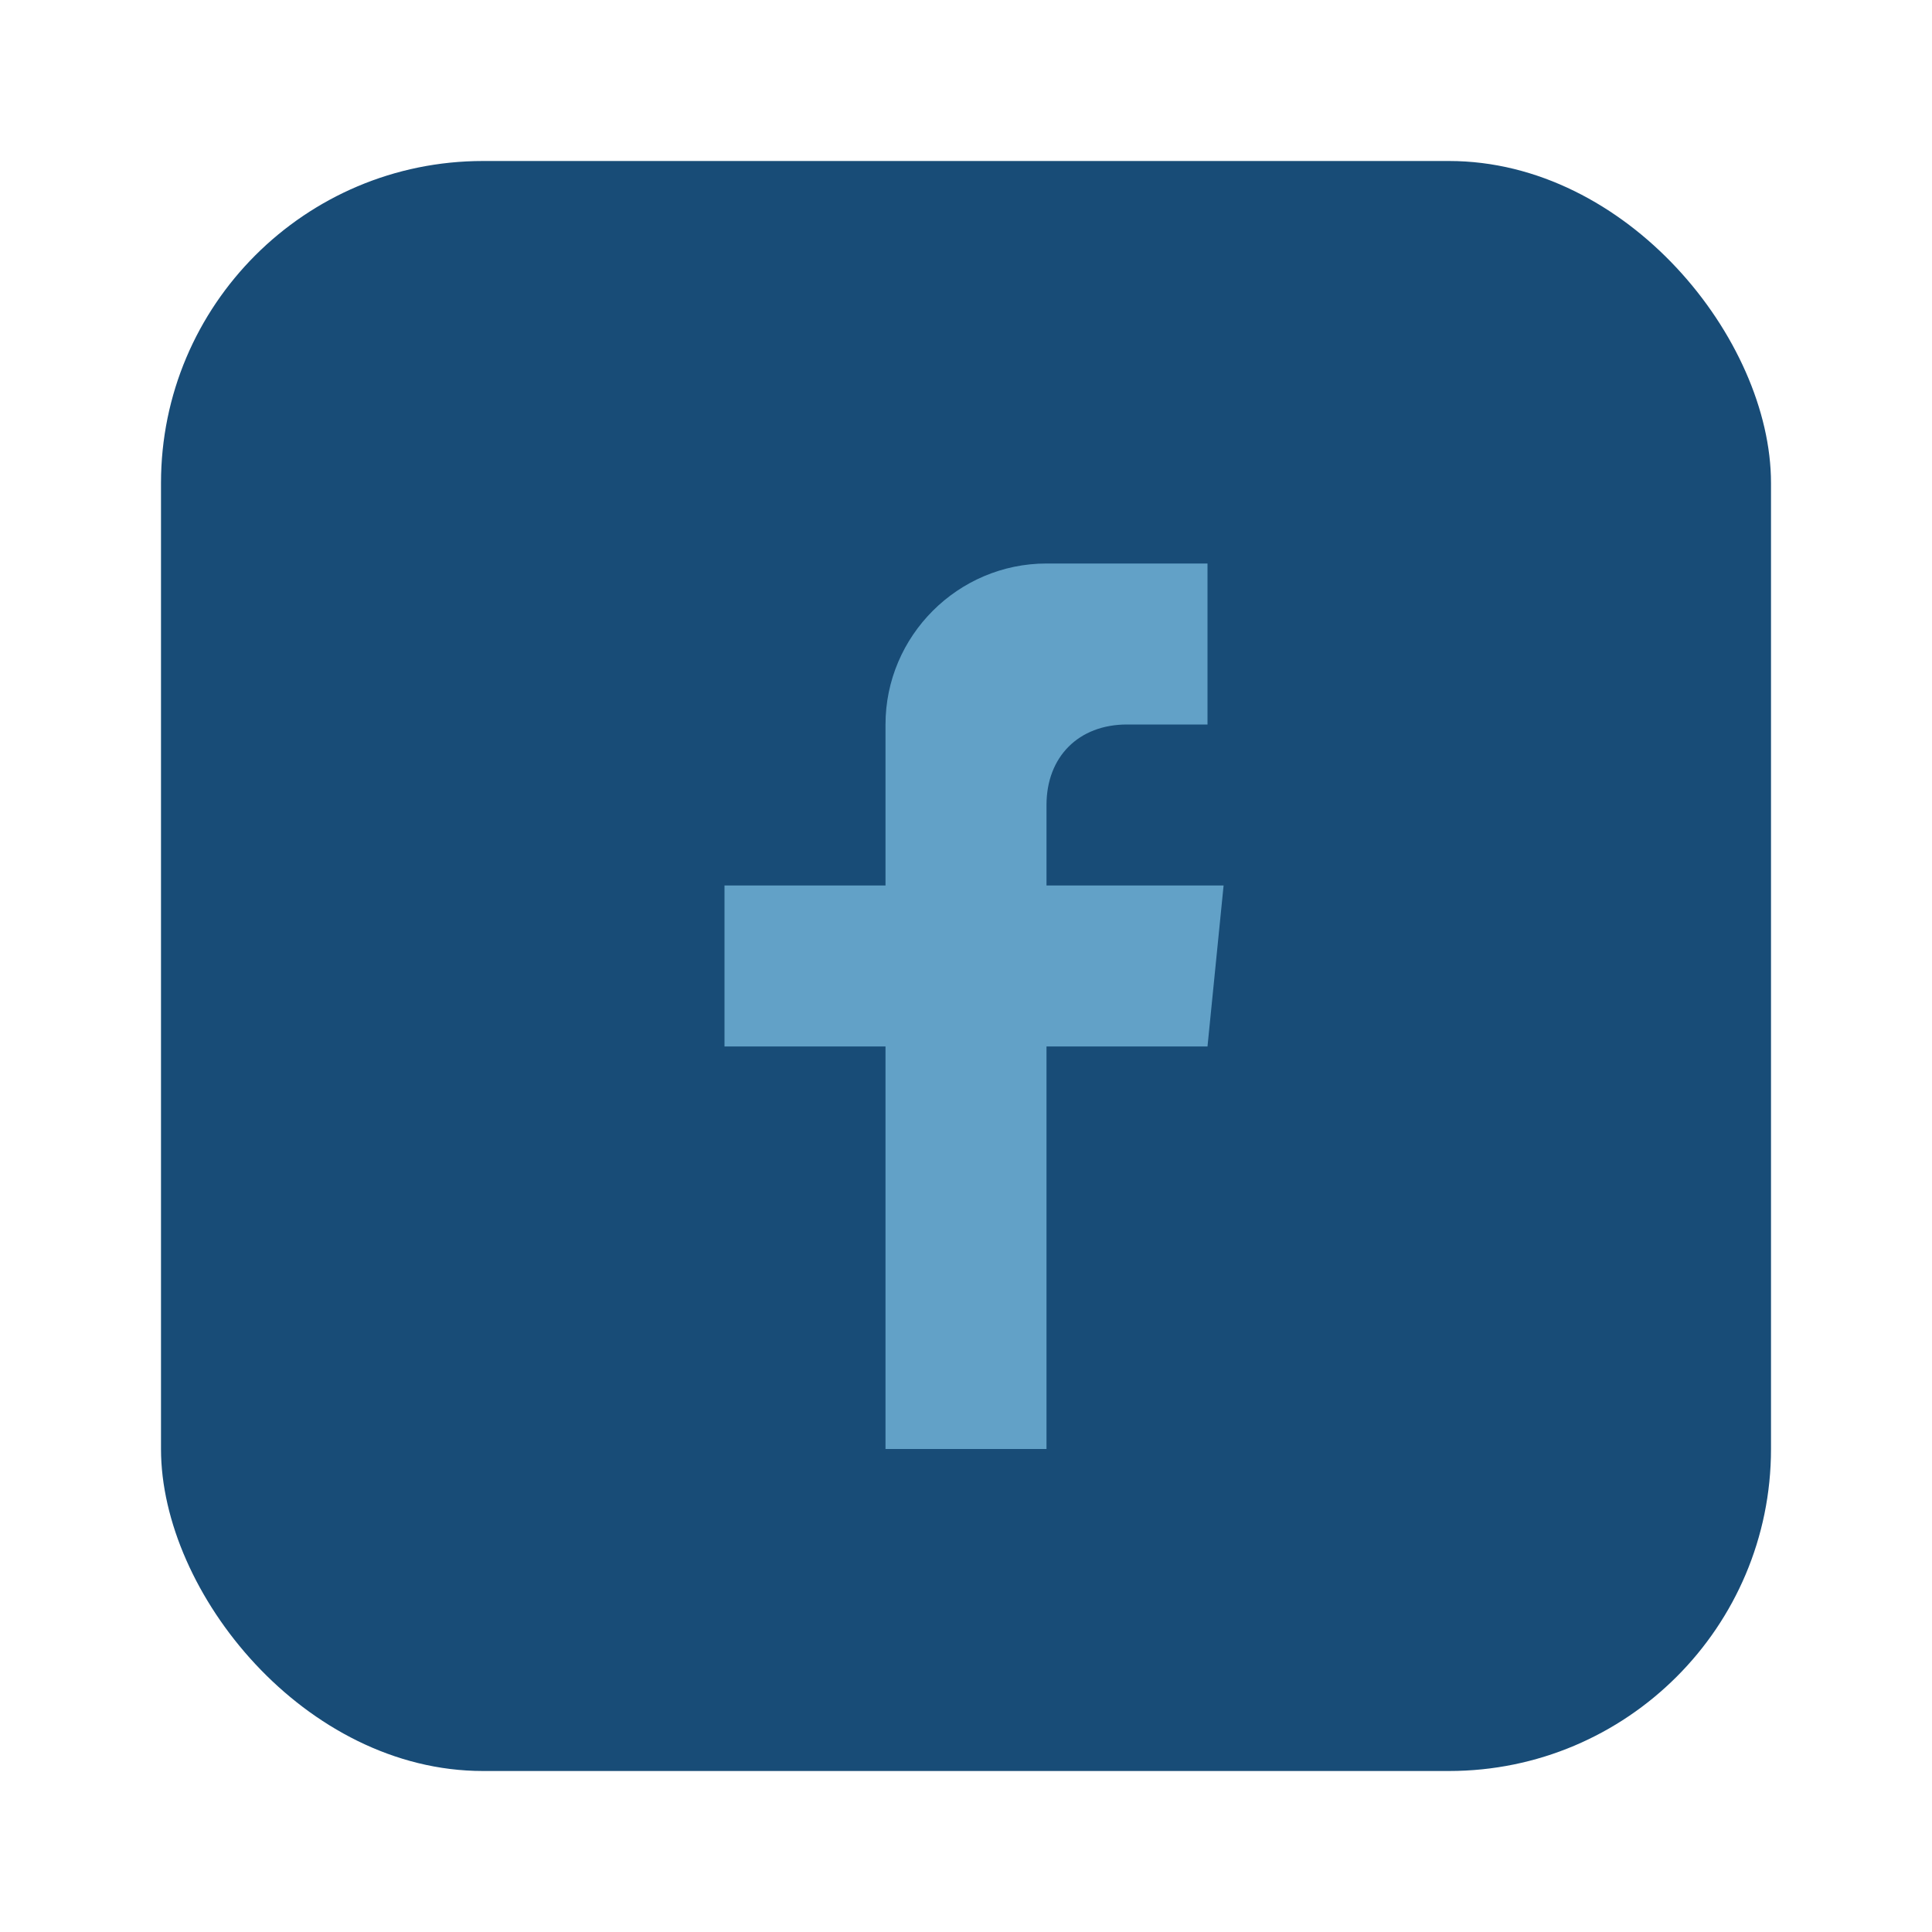
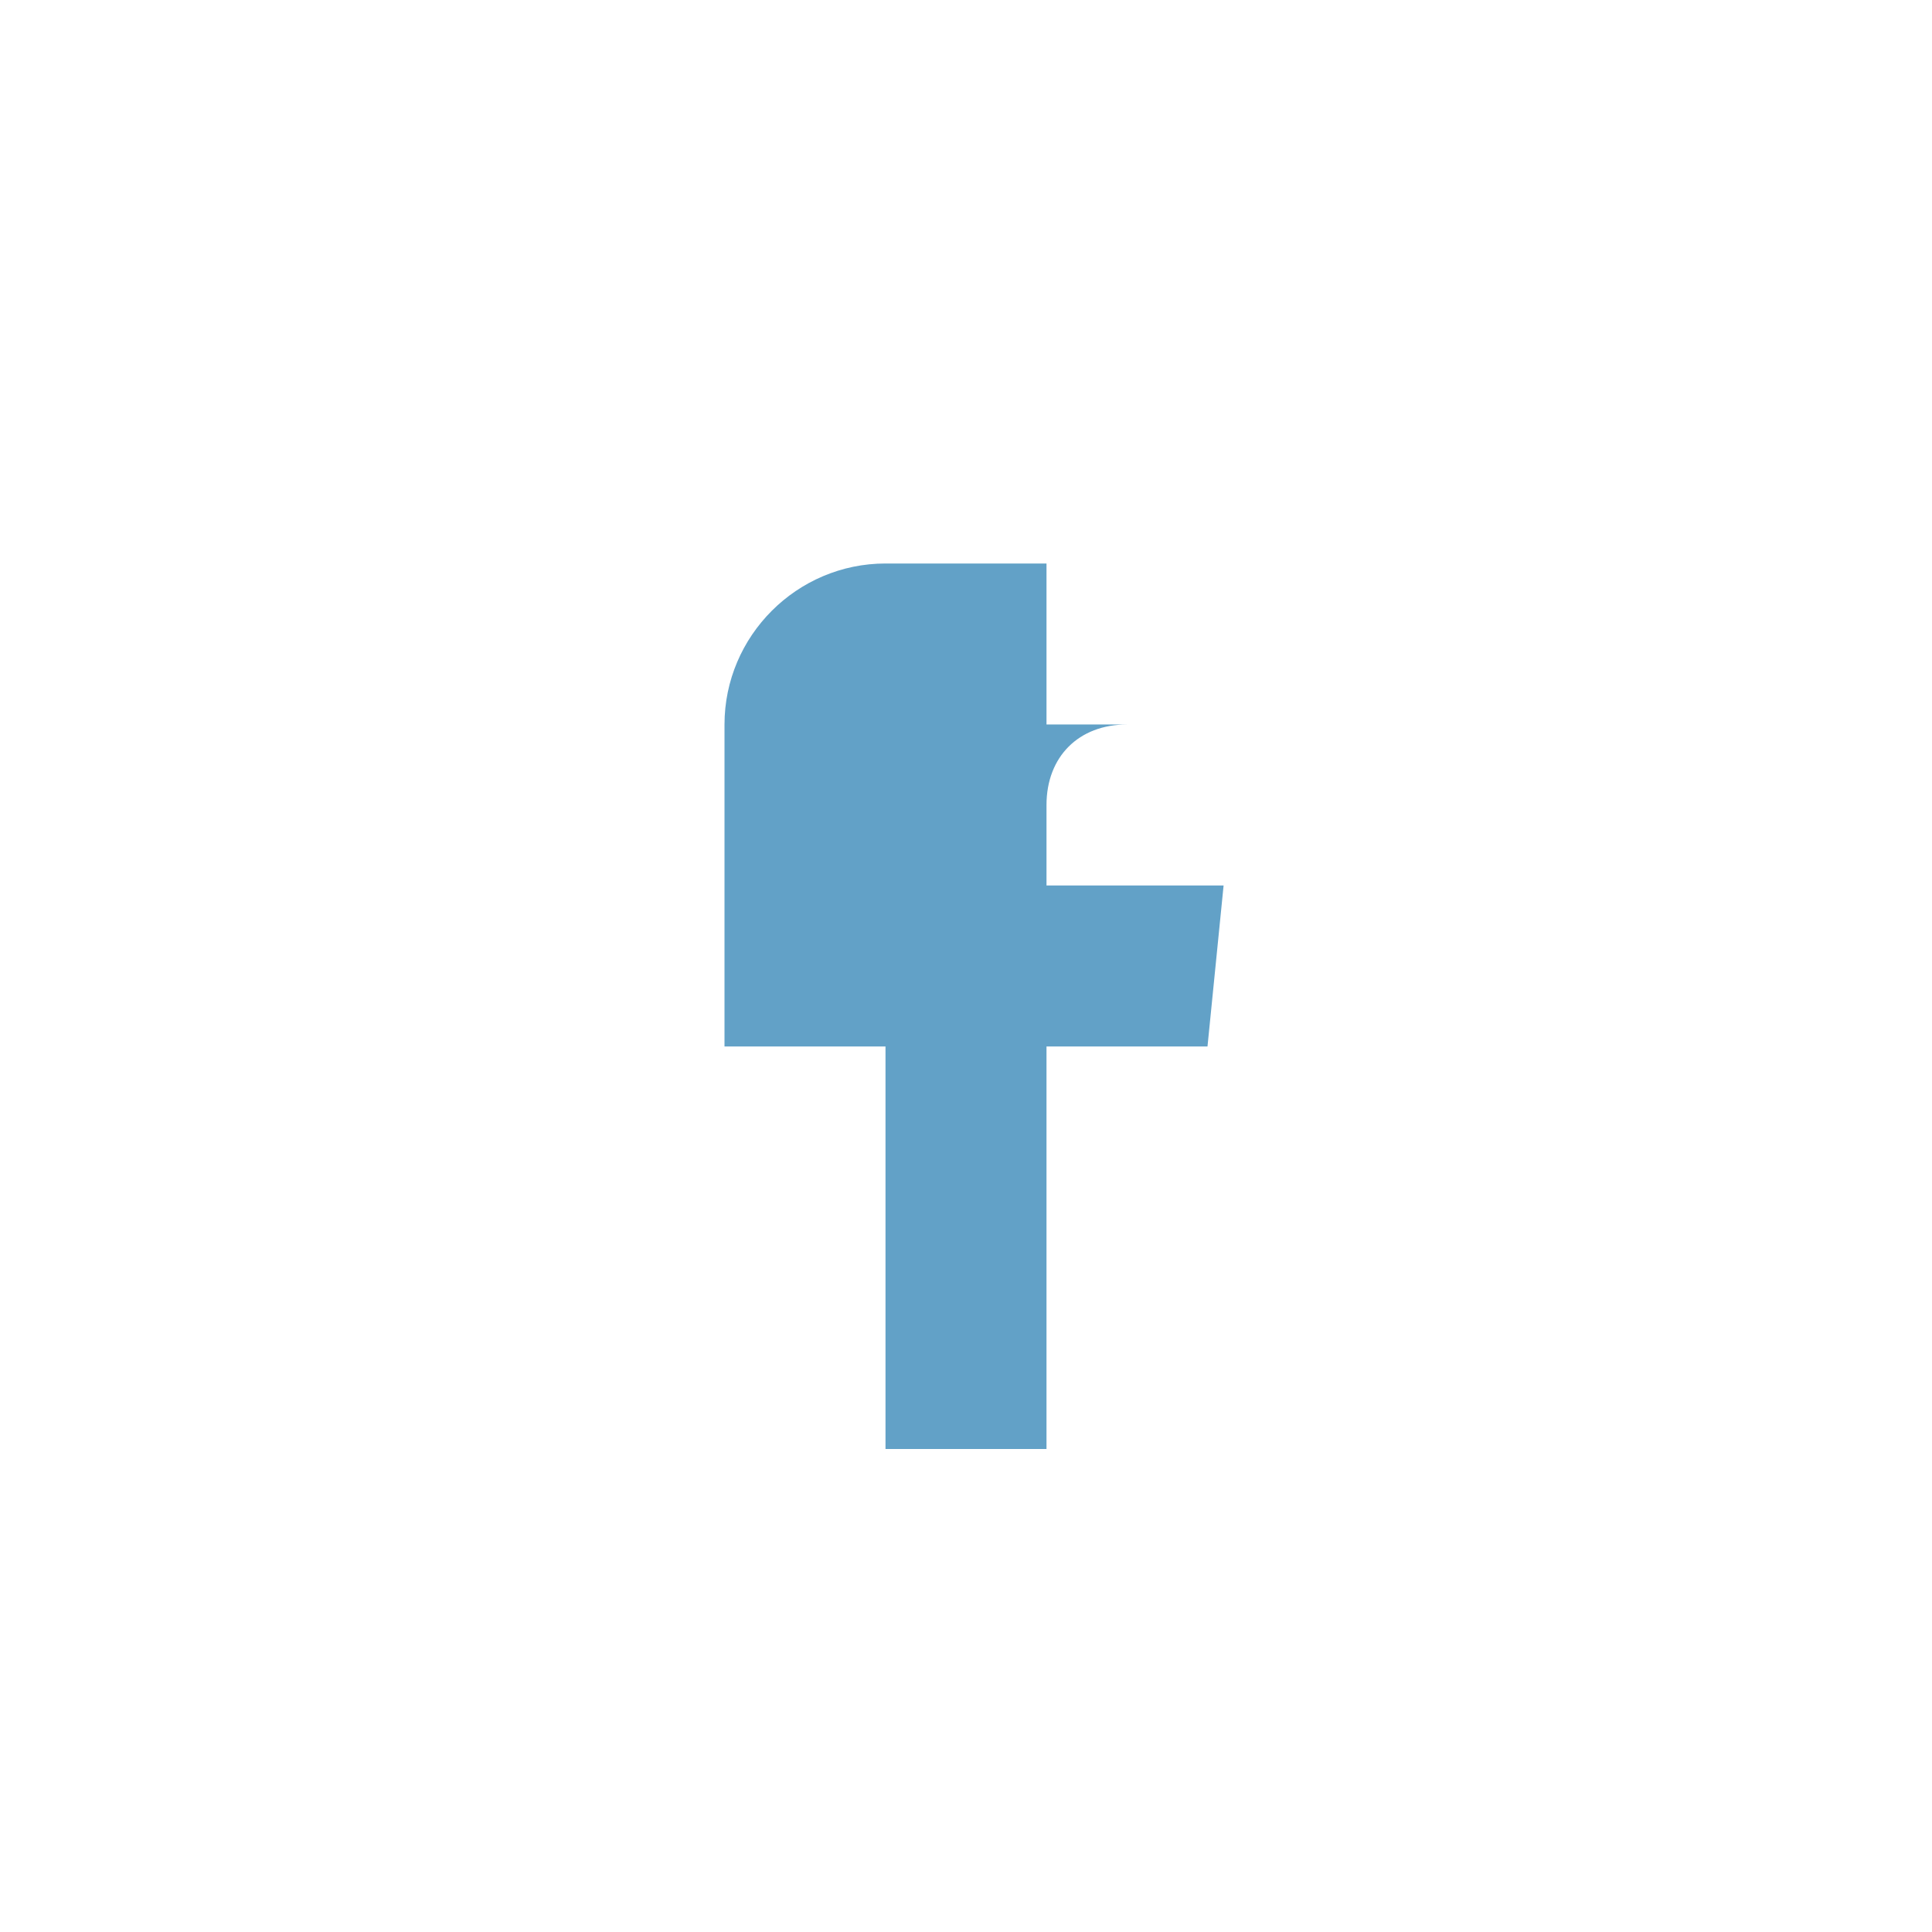
<svg xmlns="http://www.w3.org/2000/svg" width="24" height="24" viewBox="0 0 24 24">
-   <rect x="2" y="2" width="20" height="20" rx="4" fill="#184C77" />
-   <path d="M13 9h2V7h-2c-1.1 0-2 .9-2 2v2H9v2h2v5h2v-5h2l.2-2H13v-1c0-.6.4-1 1-1z" fill="#62A1C7" />
+   <path d="M13 9V7h-2c-1.1 0-2 .9-2 2v2H9v2h2v5h2v-5h2l.2-2H13v-1c0-.6.4-1 1-1z" fill="#62A1C7" />
</svg>